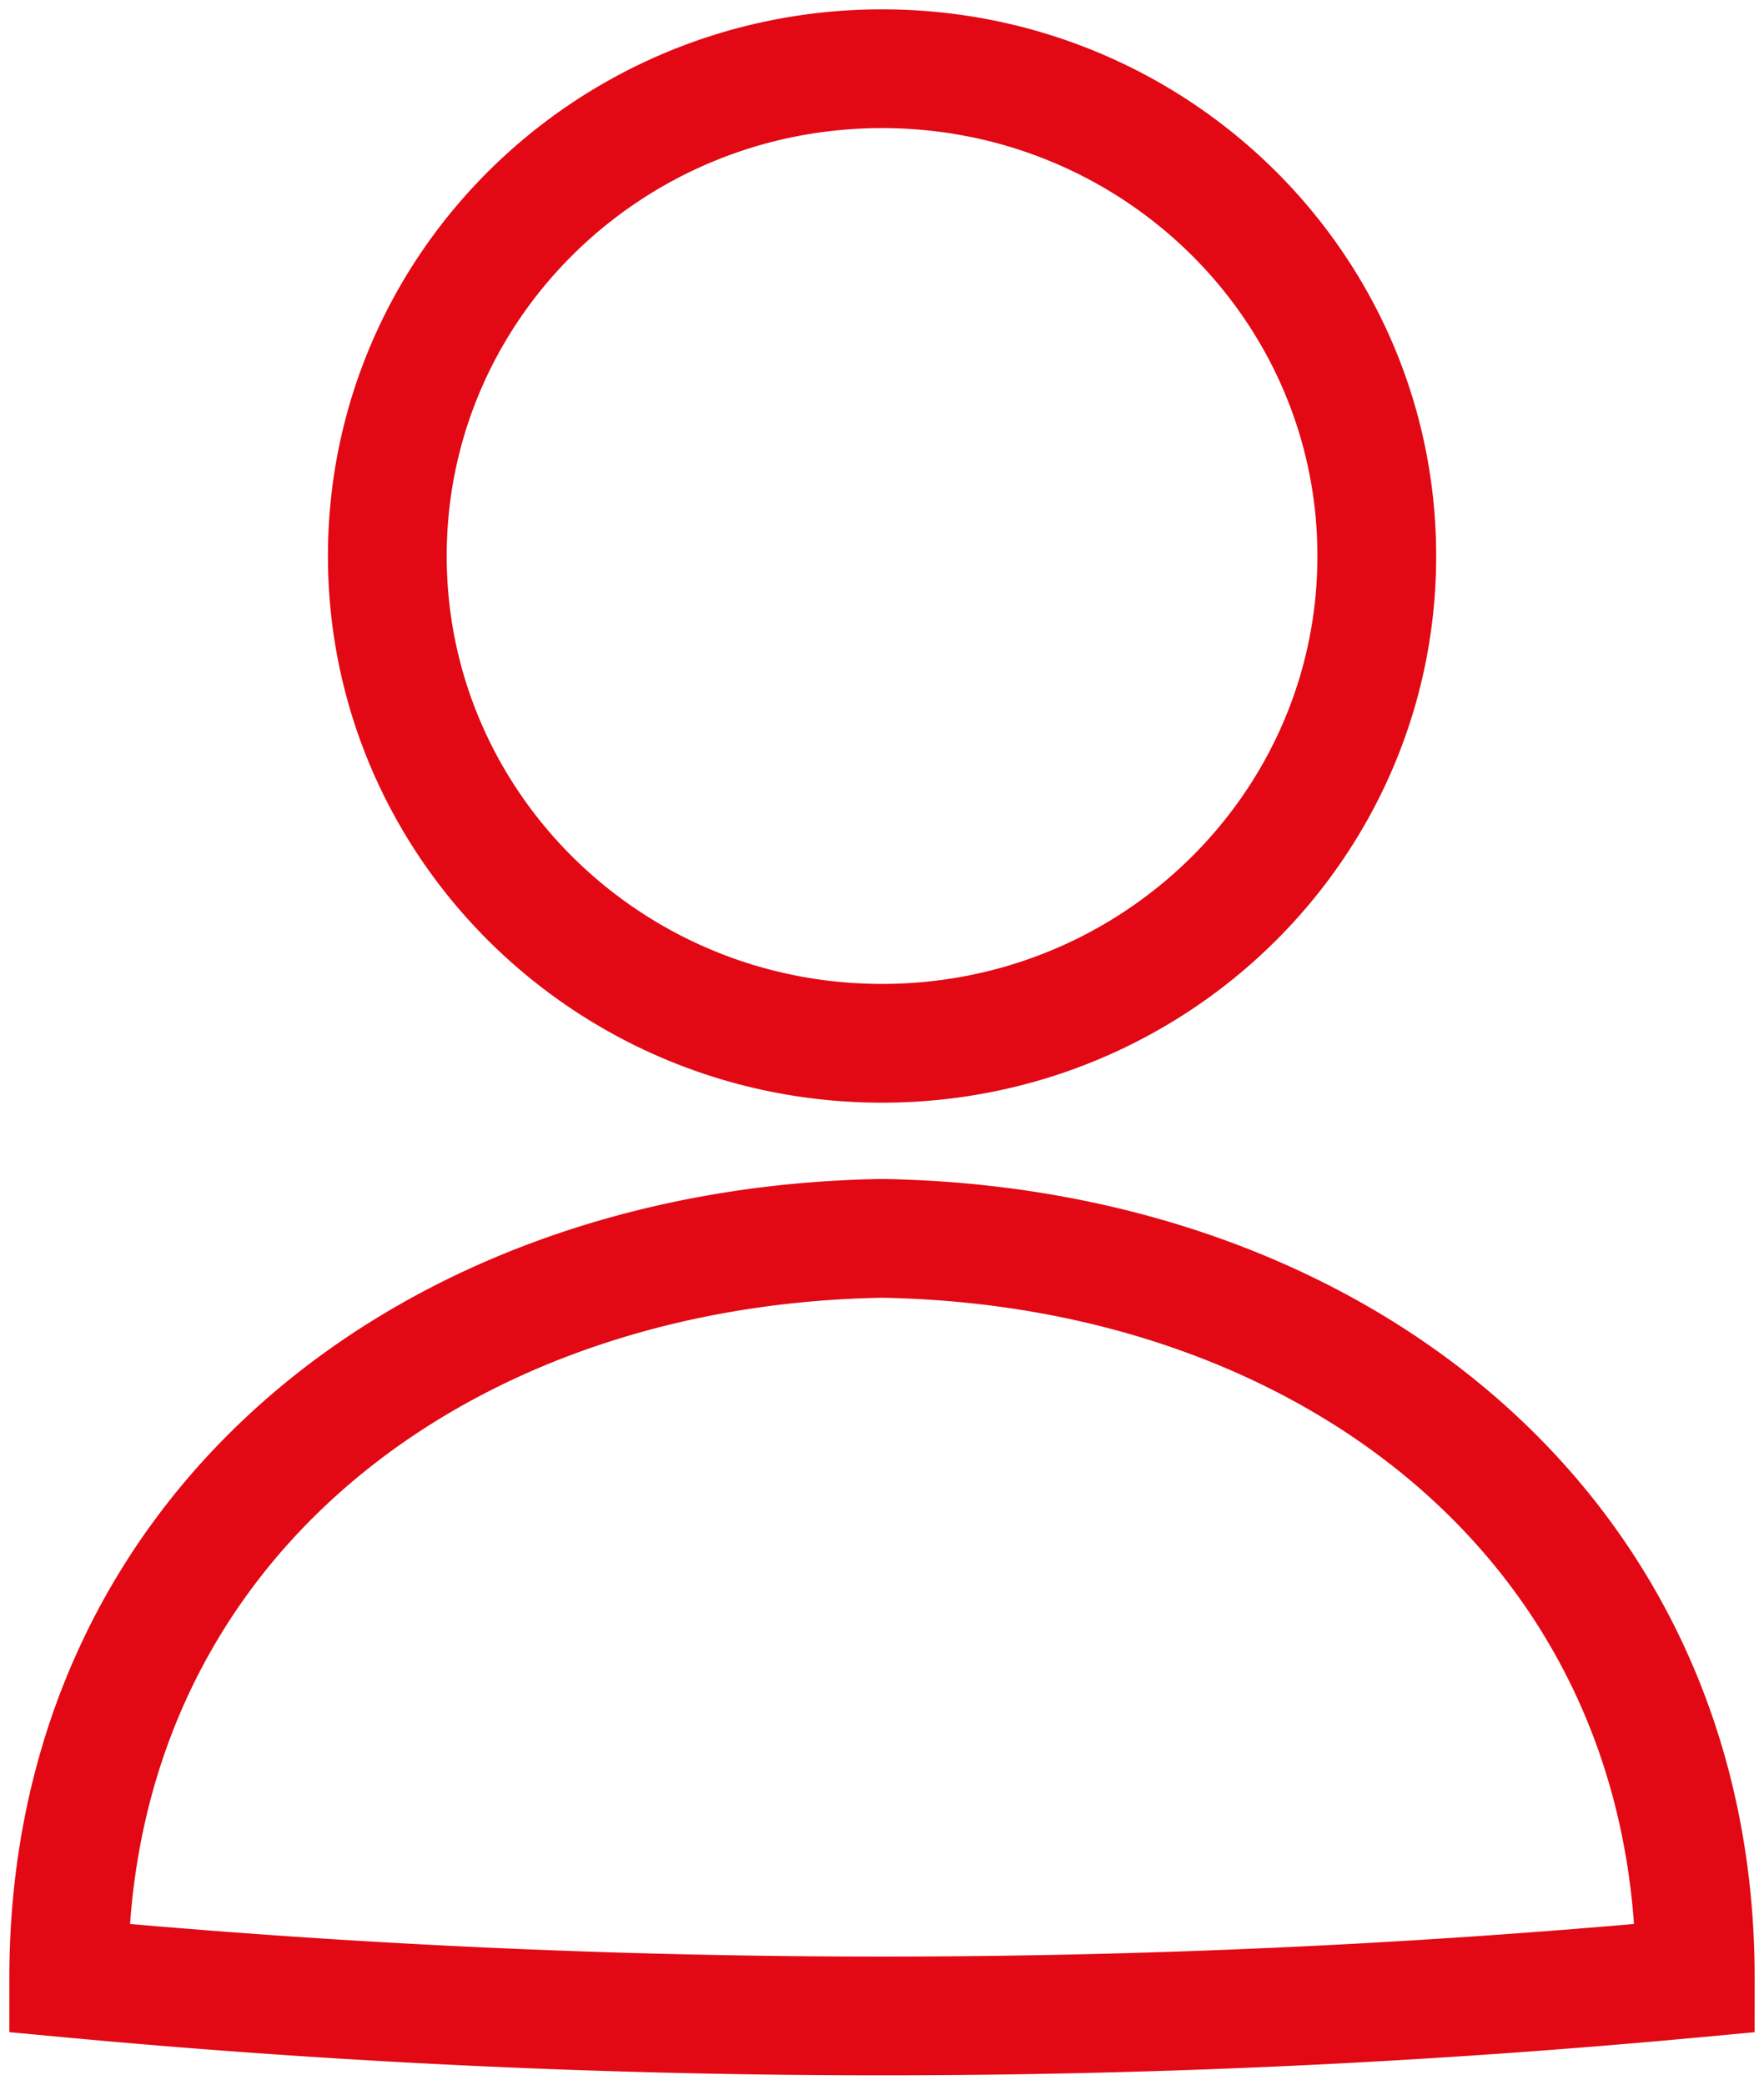
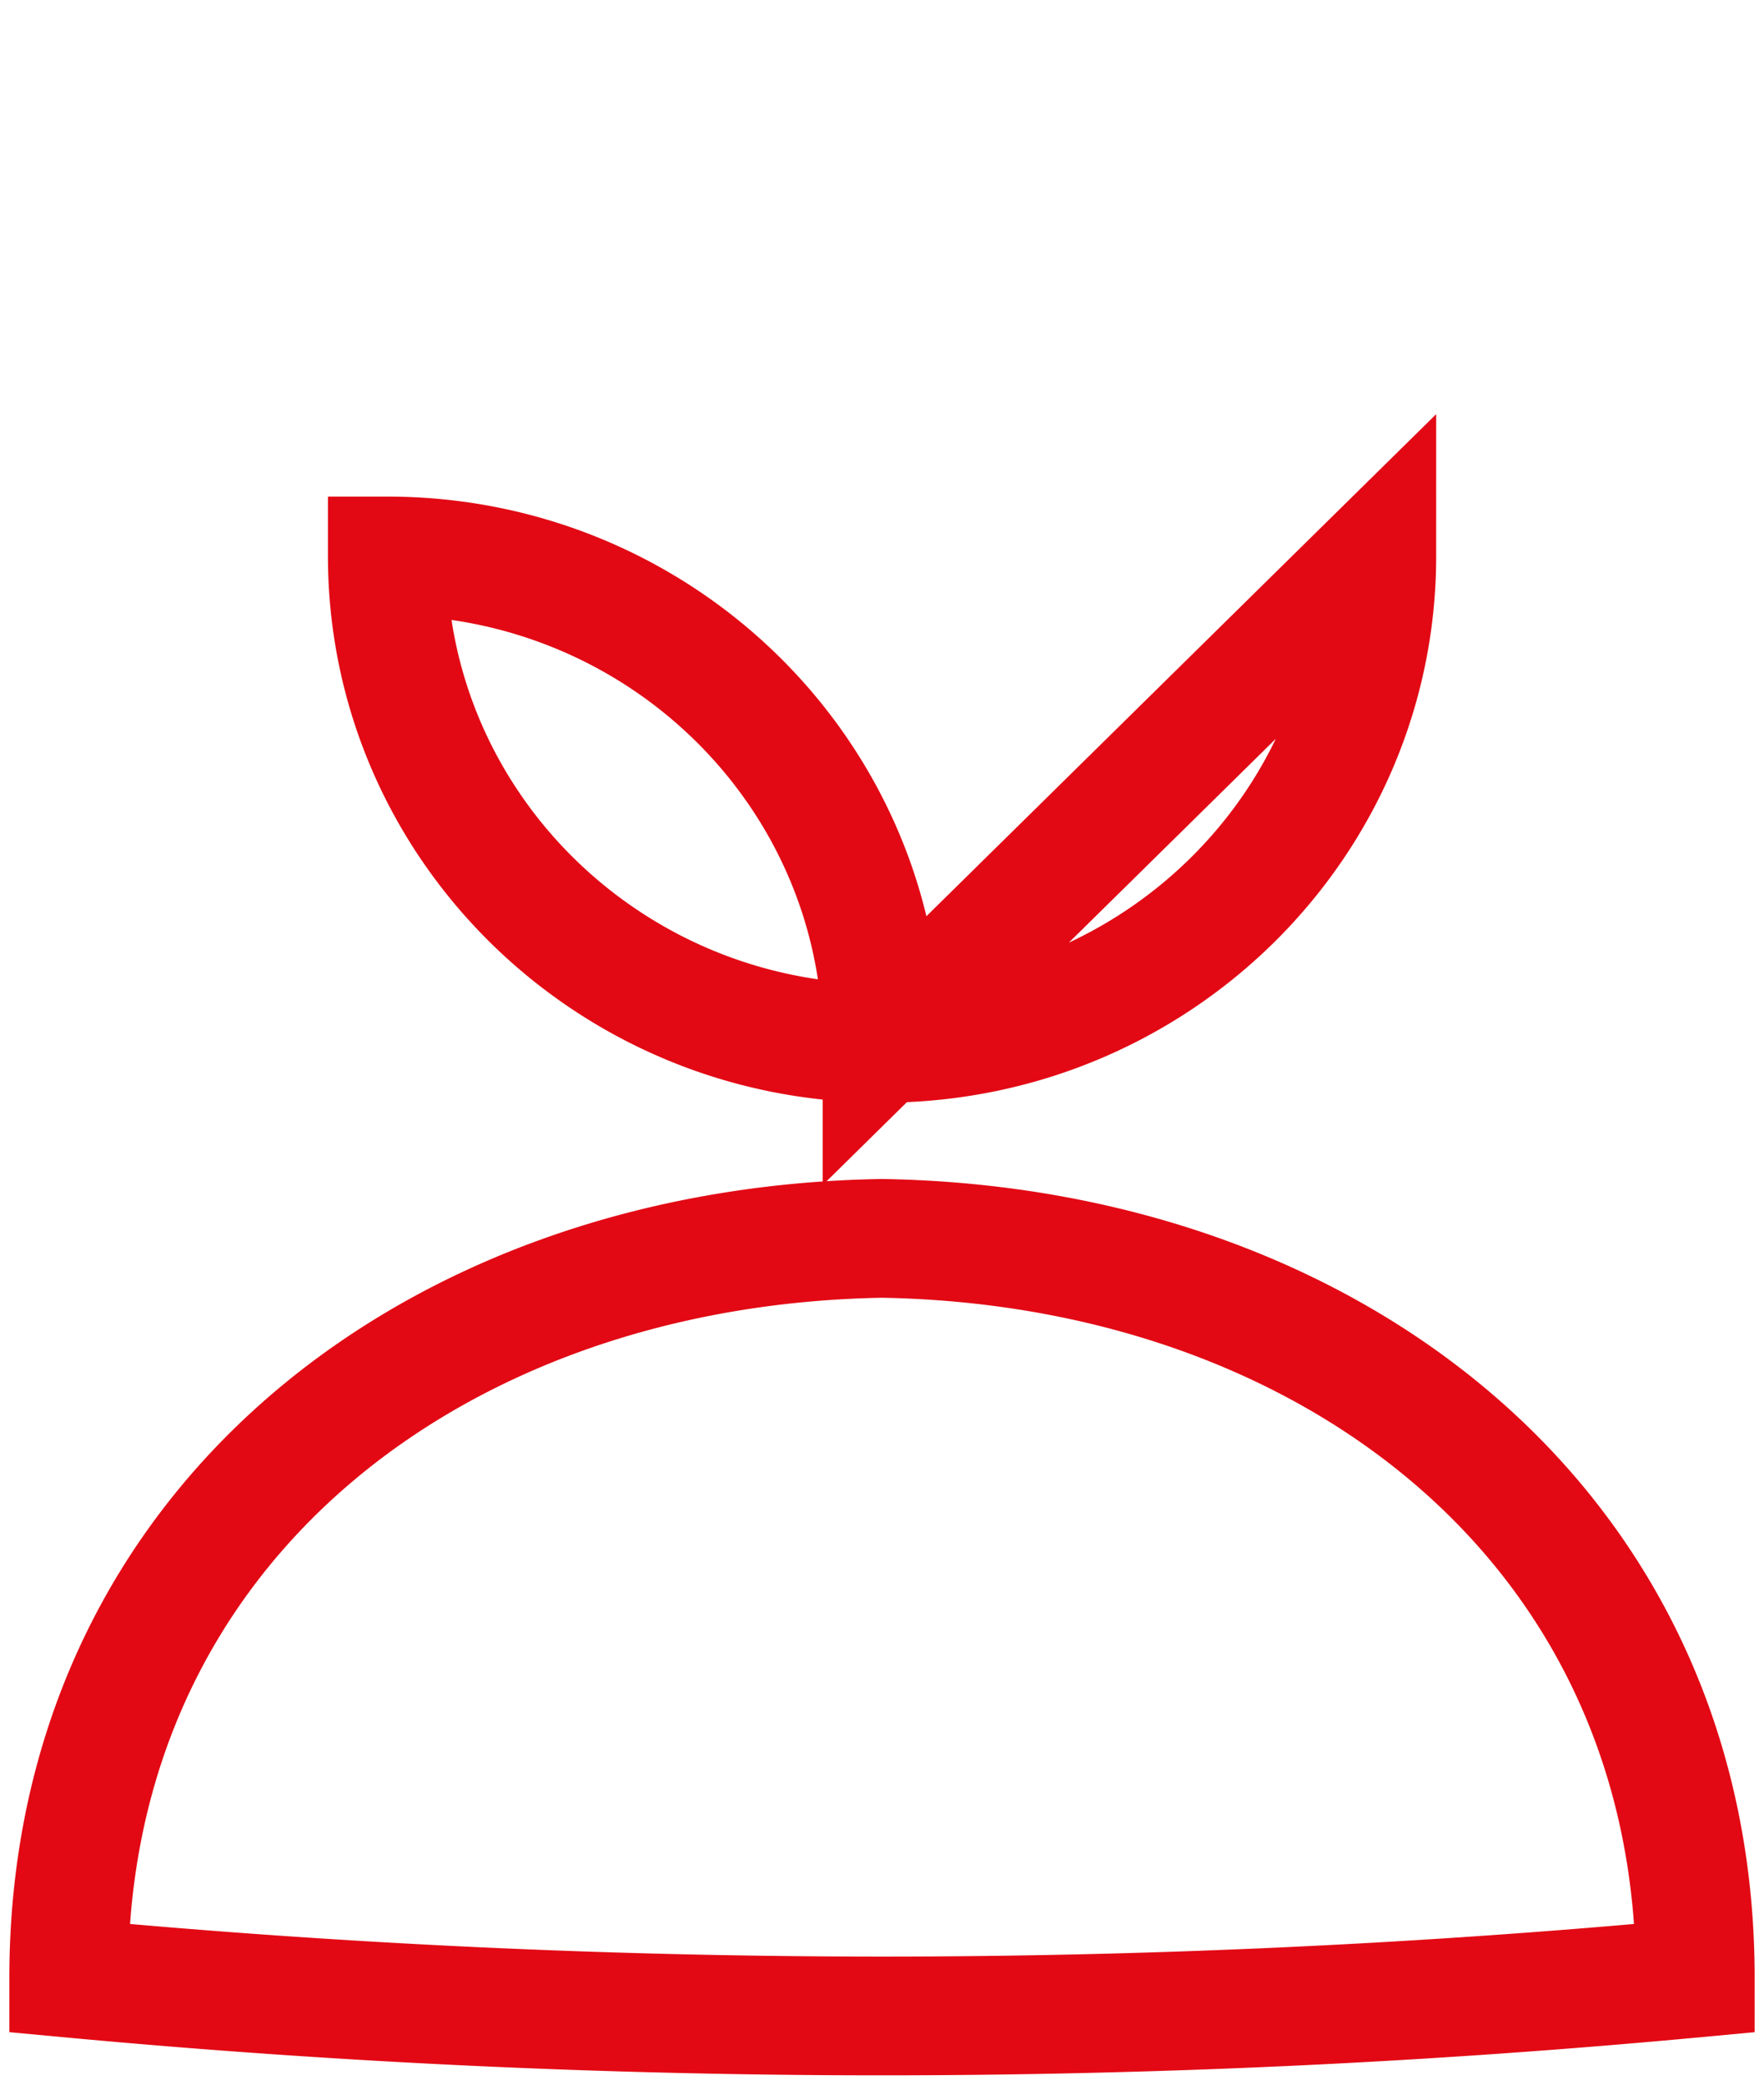
<svg xmlns="http://www.w3.org/2000/svg" height="91" width="77">
  <g fill="none" fill-rule="evenodd" stroke="#E20914" stroke-width="5.184">
-     <path d="M74 86.347c.008-19.62-15.863-31.96-35.5-32.29-19.635.33-35.5 12.67-35.5 32.29a382.035 382.035 0 0 0 71 0ZM60.098 24.27c0 11.747-9.668 21.272-21.597 21.272-11.925 0-21.594-9.525-21.594-21.273C16.907 12.523 26.576 3 38.501 3c11.929 0 21.597 9.523 21.597 21.27Z" />
+     <path d="M74 86.347c.008-19.62-15.863-31.96-35.5-32.29-19.635.33-35.5 12.67-35.5 32.29a382.035 382.035 0 0 0 71 0ZM60.098 24.27c0 11.747-9.668 21.272-21.597 21.272-11.925 0-21.594-9.525-21.594-21.273c11.929 0 21.597 9.523 21.597 21.27Z" />
  </g>
</svg>